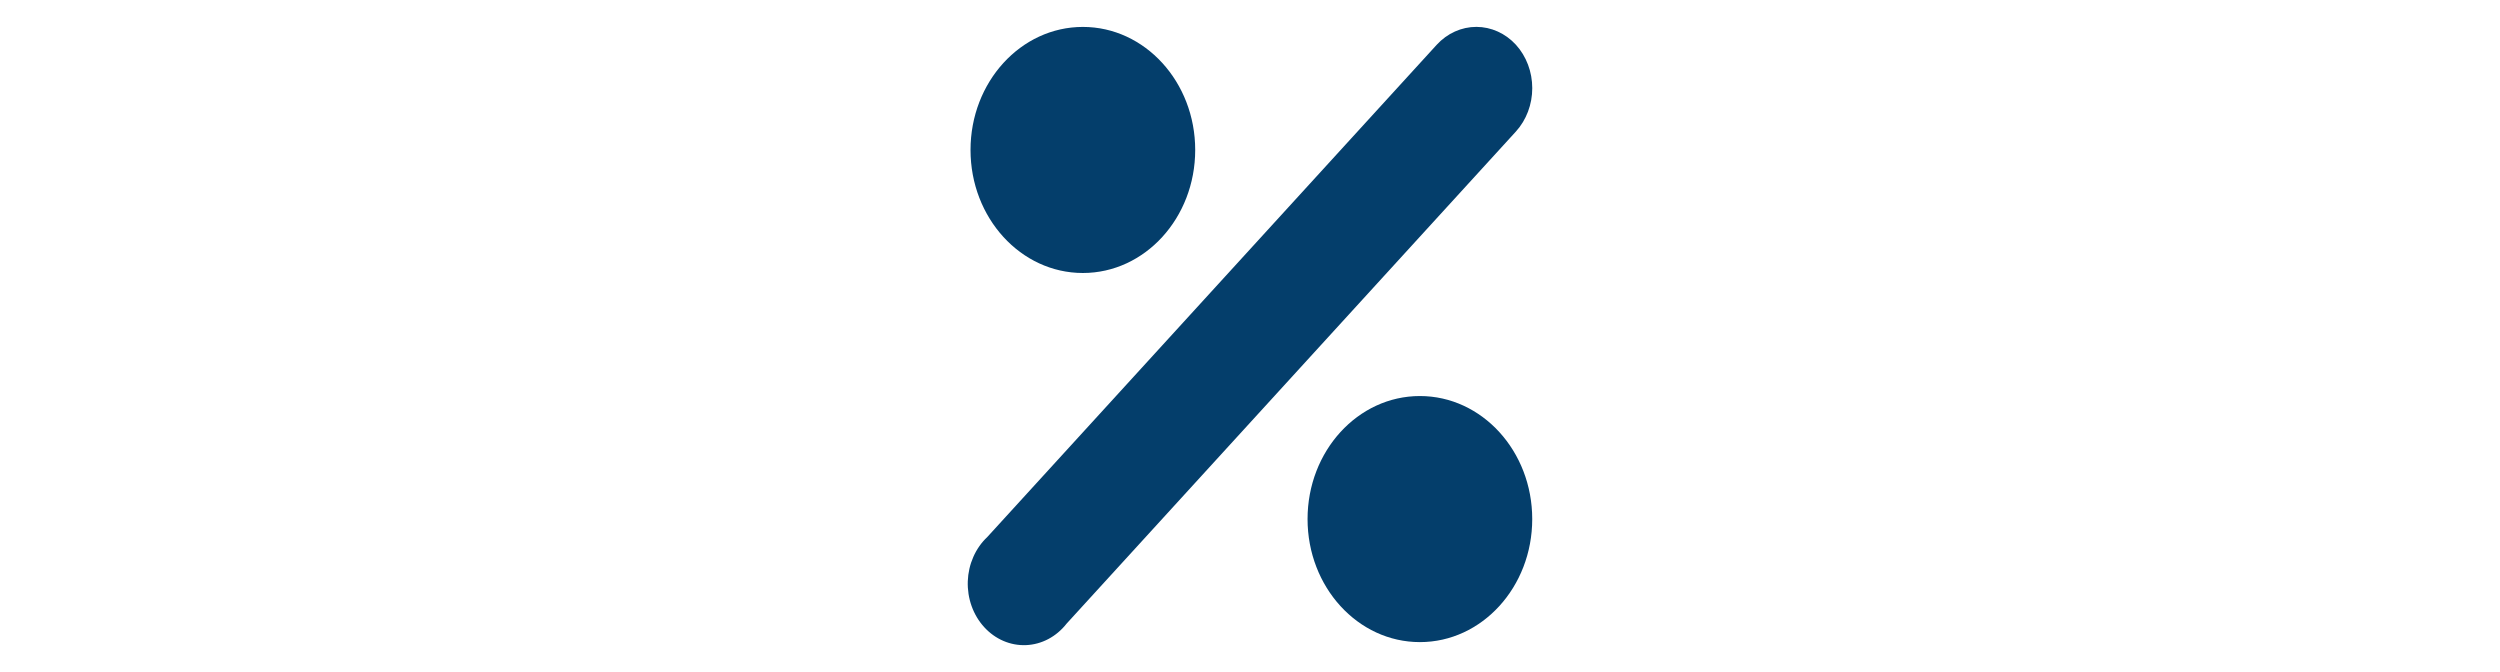
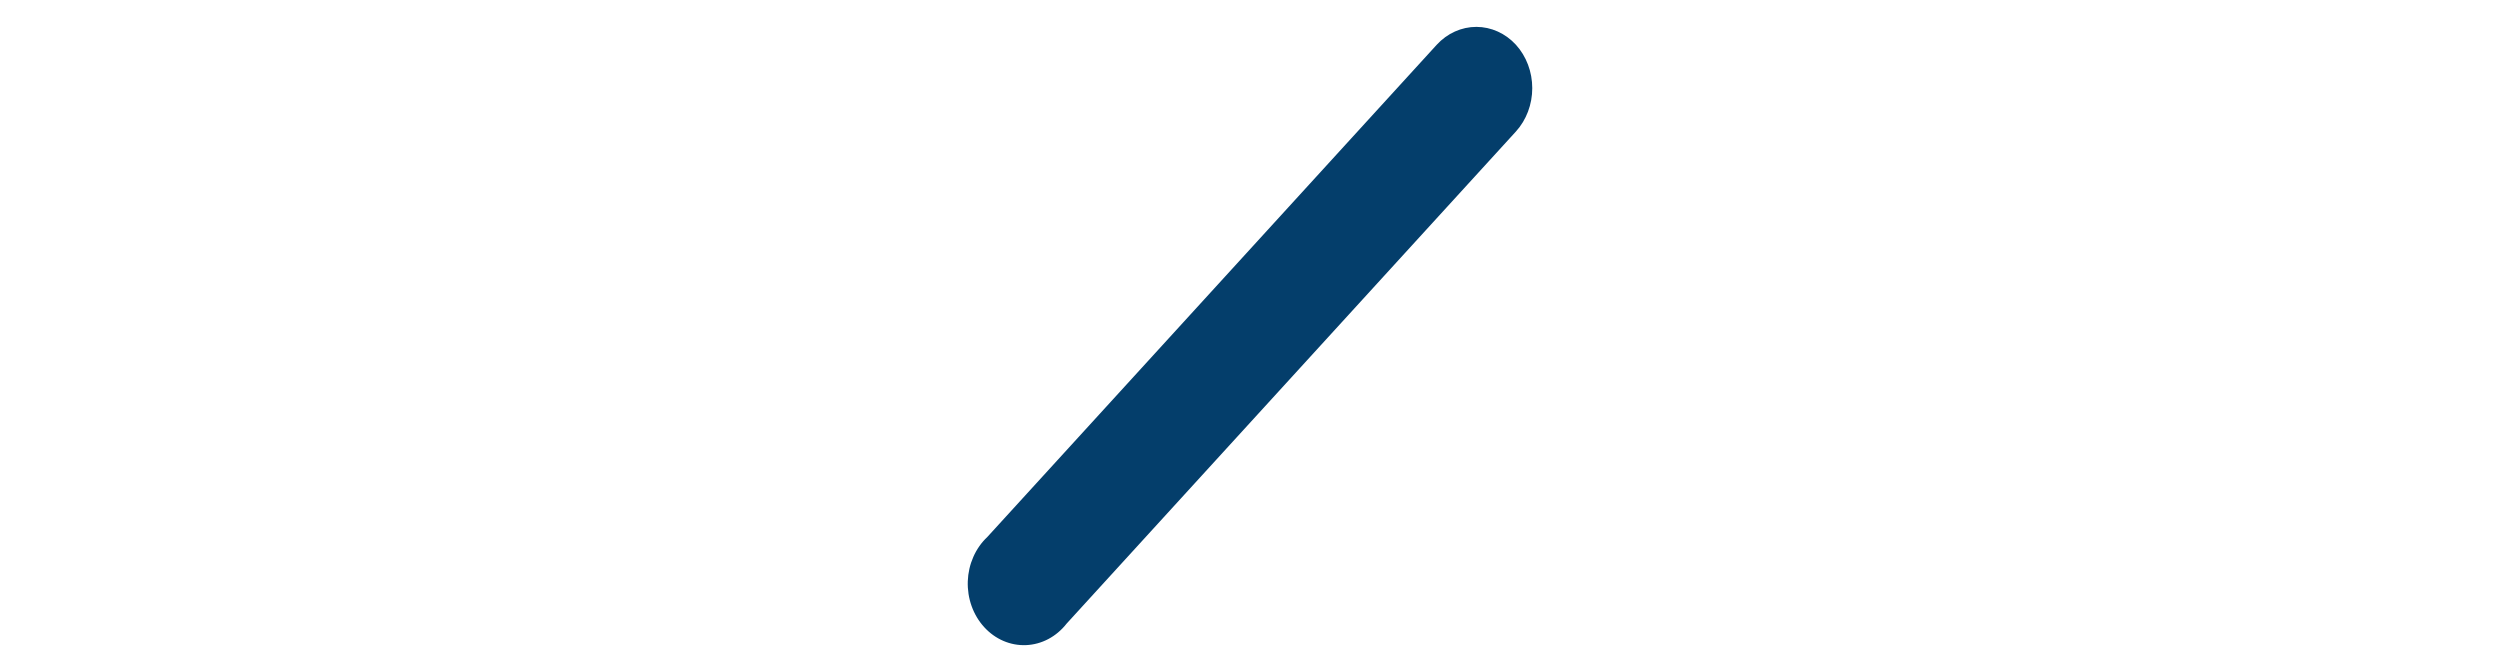
<svg xmlns="http://www.w3.org/2000/svg" width="186" height="50" viewBox="0 0 186 50" fill="none">
  <path d="M112.785 3.331C112.002 2.478 110.943 2 109.839 2C108.735 2 107.675 2.478 106.892 3.331L73.461 39.947C73.023 40.357 72.668 40.862 72.417 41.43C72.166 41.998 72.025 42.616 72.003 43.246C71.981 43.877 72.078 44.505 72.288 45.093C72.498 45.68 72.817 46.213 73.224 46.659C73.631 47.105 74.118 47.455 74.655 47.685C75.191 47.915 75.765 48.021 76.34 47.997C76.916 47.972 77.481 47.818 77.999 47.543C78.517 47.268 78.978 46.879 79.353 46.4L112.785 9.784C113.563 8.927 114 7.767 114 6.558C114 5.349 113.563 4.188 112.785 3.331Z" fill="#043E6B" />
-   <path d="M80.565 20.311C85.181 20.311 88.923 16.213 88.923 11.157C88.923 6.102 85.181 2.003 80.565 2.003C75.949 2.003 72.207 6.102 72.207 11.157C72.207 16.213 75.949 20.311 80.565 20.311Z" fill="#043E6B" />
-   <path d="M105.64 47.773C110.256 47.773 113.998 43.674 113.998 38.619C113.998 33.563 110.256 29.465 105.64 29.465C101.024 29.465 97.282 33.563 97.282 38.619C97.282 43.674 101.024 47.773 105.64 47.773Z" fill="#043E6B" />
</svg>